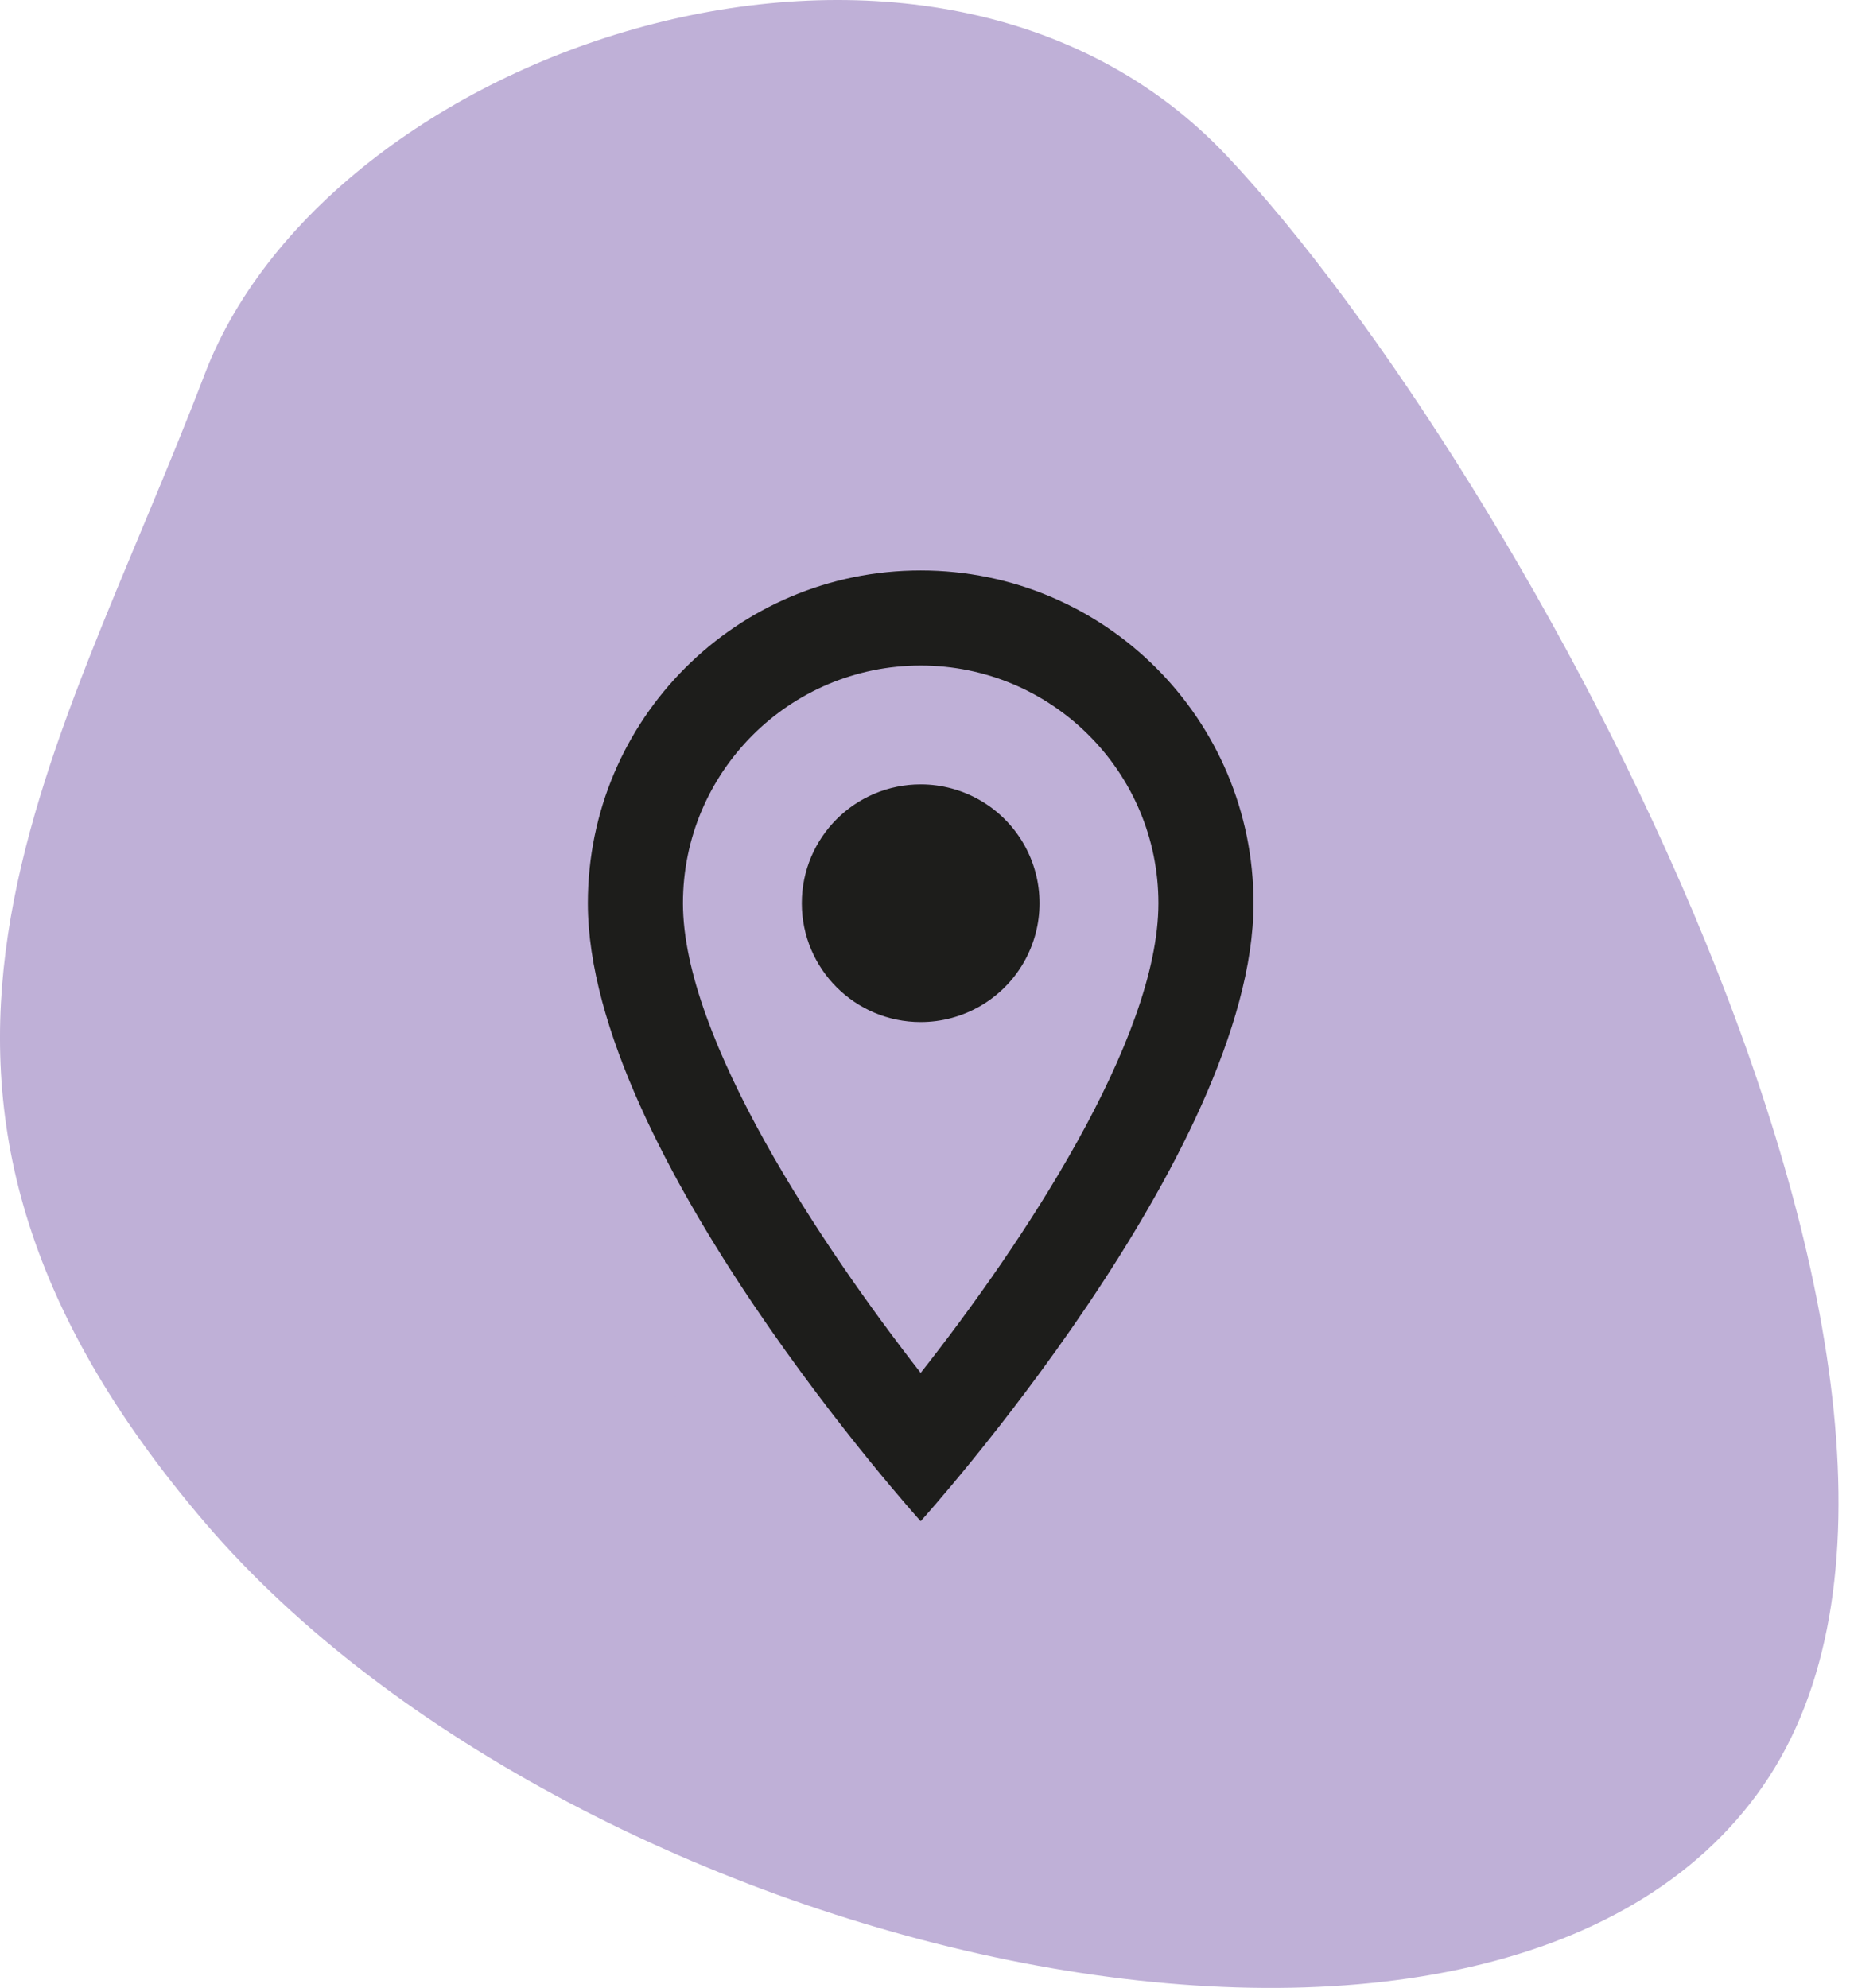
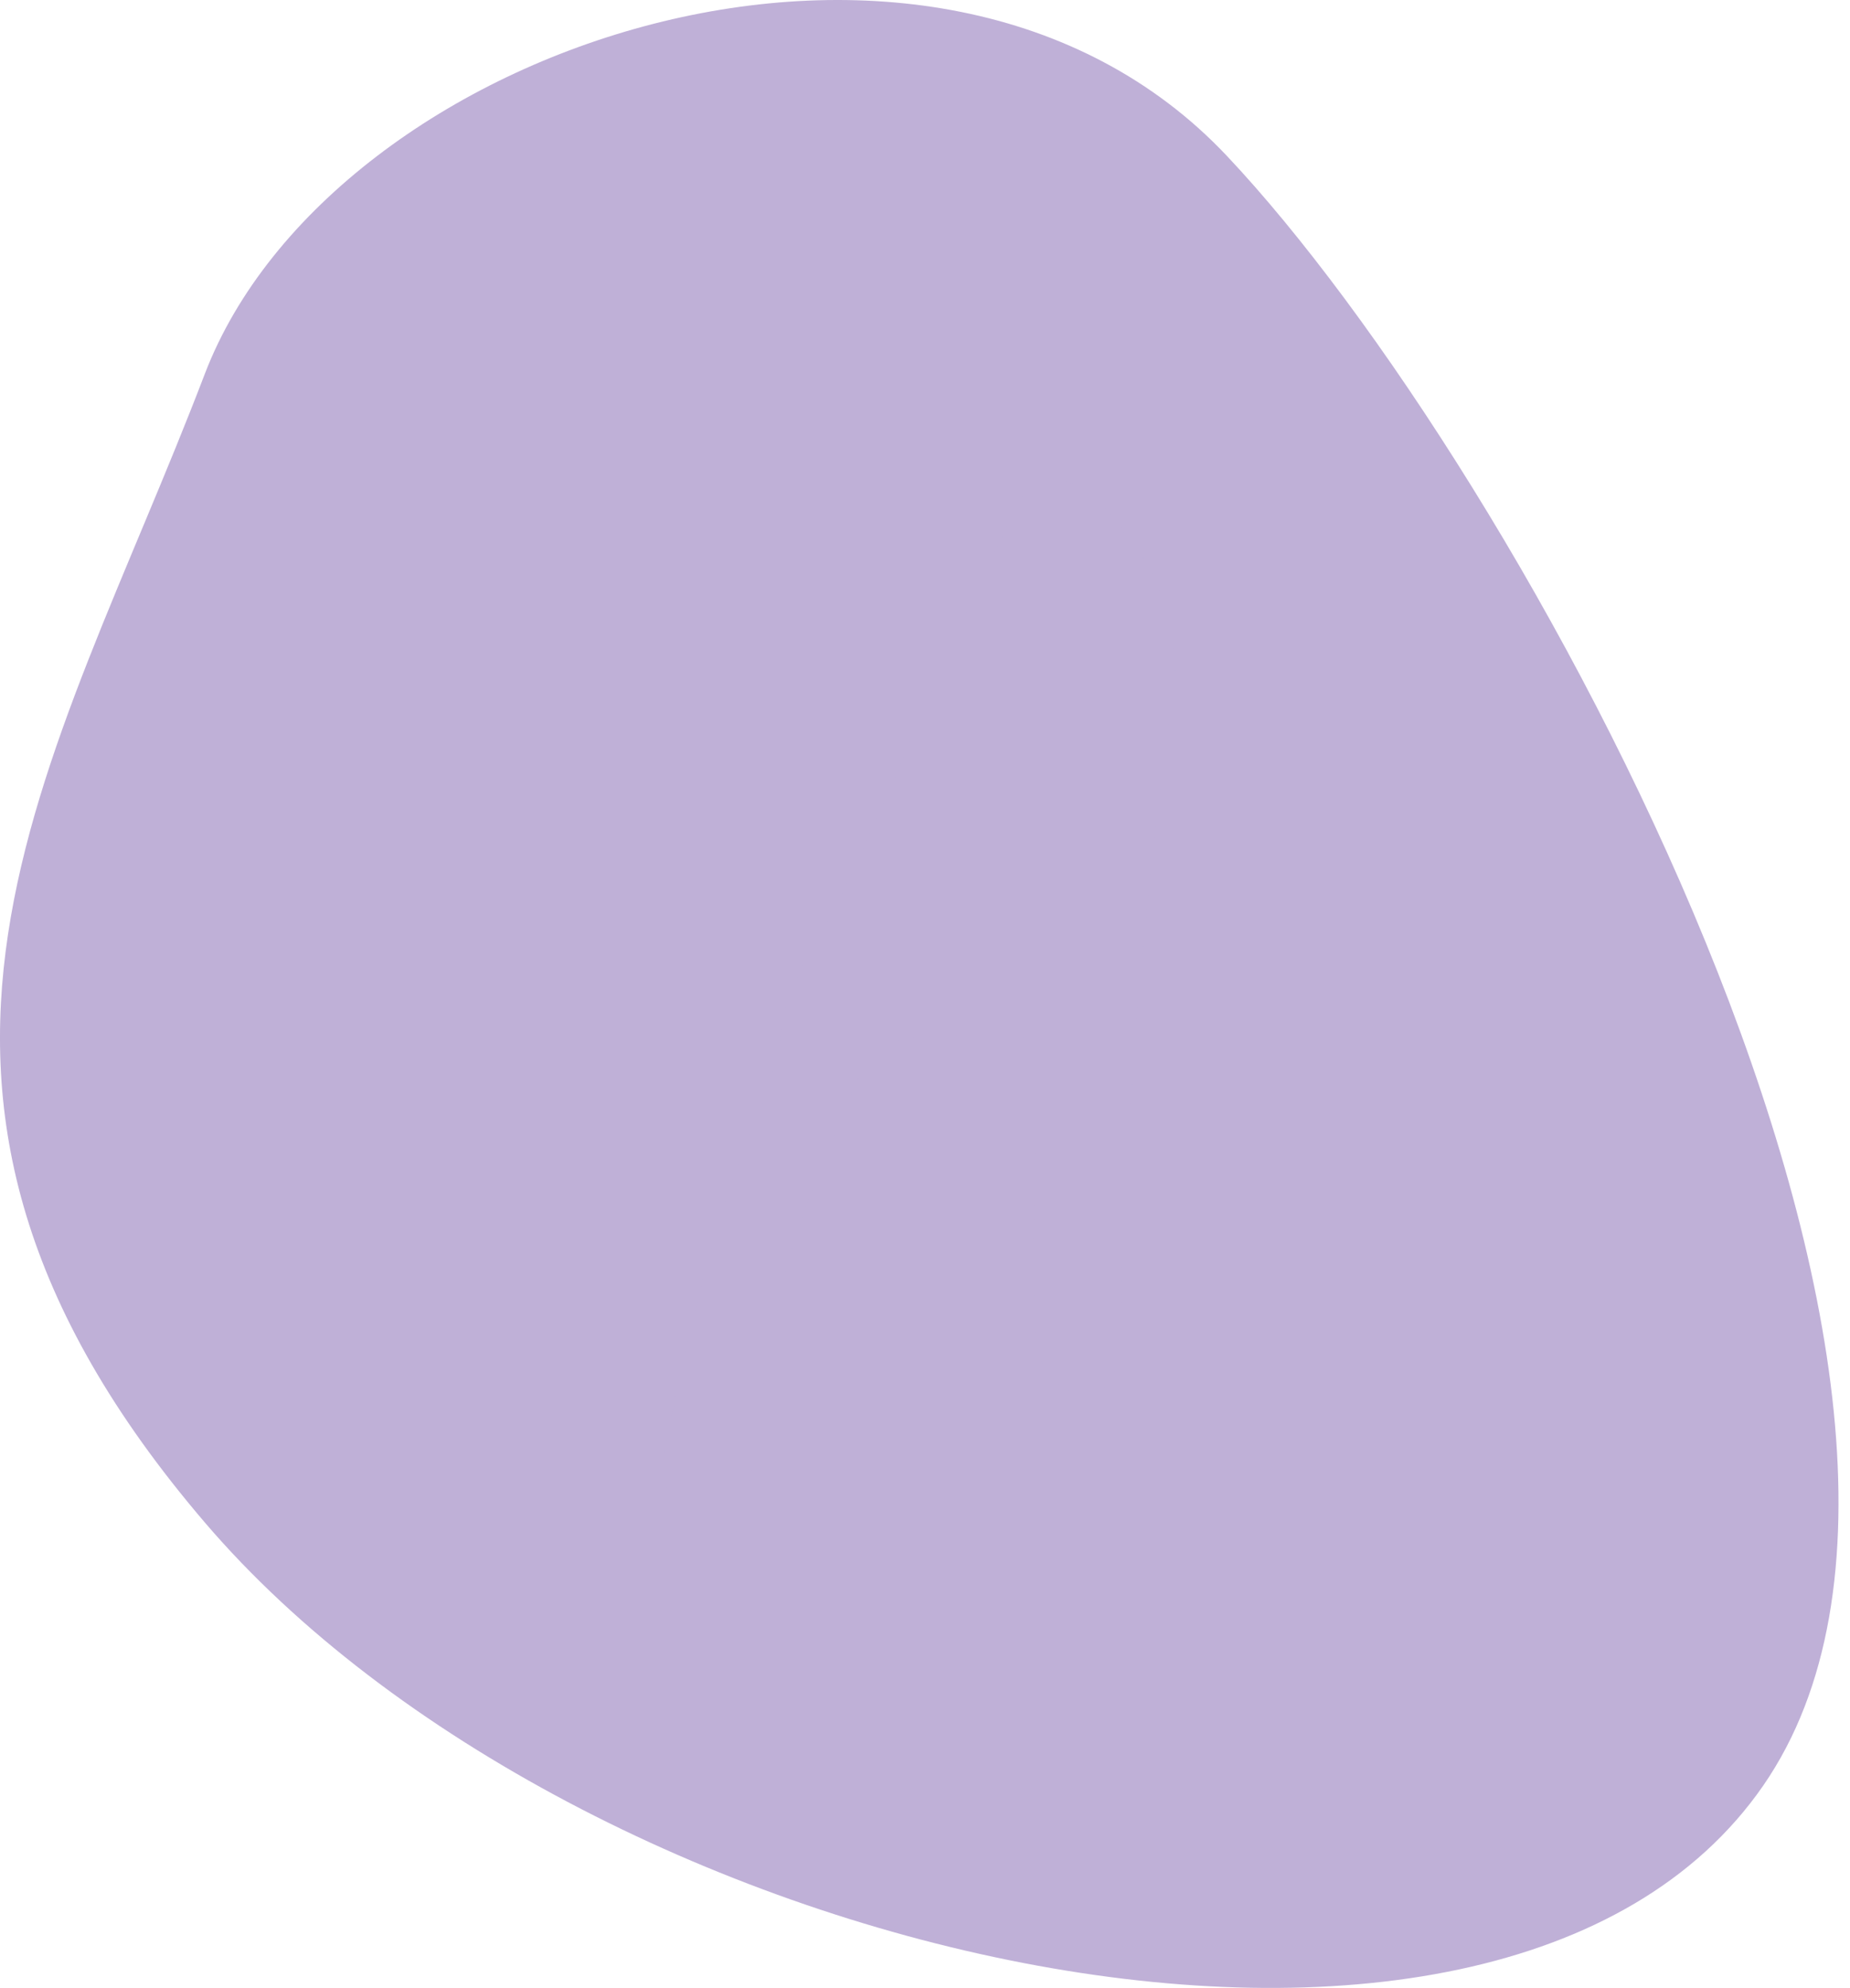
<svg xmlns="http://www.w3.org/2000/svg" width="107" height="115" viewBox="0 0 107 115" fill="none">
  <ellipse cx="55.53" cy="62.62" rx="29.538" ry="38.202" fill="#BFB0D7" />
  <path d="M70.954 9.012C53.974 -8.995 19.198 2.464 11.851 21.617C3.035 44.699 -9.7 62.87 11.851 88.079C33.403 113.289 86.464 125.731 101.975 103.304C117.485 80.877 87.934 27.019 70.954 9.012ZM67.852 39.952C66.872 46.827 66.219 53.702 65.566 60.578C65.24 65.816 65.076 71.218 64.75 76.457C64.75 76.784 64.75 76.948 64.75 77.275C64.587 78.749 64.75 80.386 62.791 80.713C61.485 80.877 59.852 78.912 59.852 77.112C59.689 73.51 59.852 69.909 59.852 66.307C59.852 64.343 59.852 62.379 59.852 60.087C49.24 59.432 50.709 60.087 47.607 67.29C44.995 73.183 44.178 79.567 43.362 85.788C43.362 86.442 43.362 86.934 43.199 87.425C42.872 88.898 41.239 89.553 40.26 88.407C38.954 87.261 37.974 85.951 38.464 83.823C39.77 76.784 41.566 69.745 44.342 63.197C44.995 61.56 45.158 59.596 45.648 57.304C46.627 55.667 47.77 53.702 48.75 51.574C52.015 44.535 54.954 37.496 58.219 30.457C59.689 27.019 61.321 26.855 63.934 29.475C66.383 32.258 68.342 35.368 67.852 39.952Z" fill="#BFB0D7" />
-   <path fill-rule="evenodd" clip-rule="evenodd" d="M53.25 33C42.608 33 34 41.608 34 52.25C34 66.688 53.25 88 53.25 88C53.25 88 72.5 66.688 72.5 52.25C72.5 41.608 63.892 33 53.25 33ZM39.5 52.25C39.5 44.66 45.66 38.5 53.25 38.5C60.84 38.5 67 44.66 67 52.25C67 60.17 59.08 72.022 53.25 79.42C47.53 72.078 39.5 60.087 39.5 52.25ZM46.375 52.25C46.375 48.453 49.453 45.375 53.25 45.375C55.706 45.375 57.976 46.685 59.204 48.812C60.432 50.94 60.432 53.56 59.204 55.688C57.976 57.815 55.706 59.125 53.25 59.125C49.453 59.125 46.375 56.047 46.375 52.25Z" fill="#1D1D1B" />
</svg>